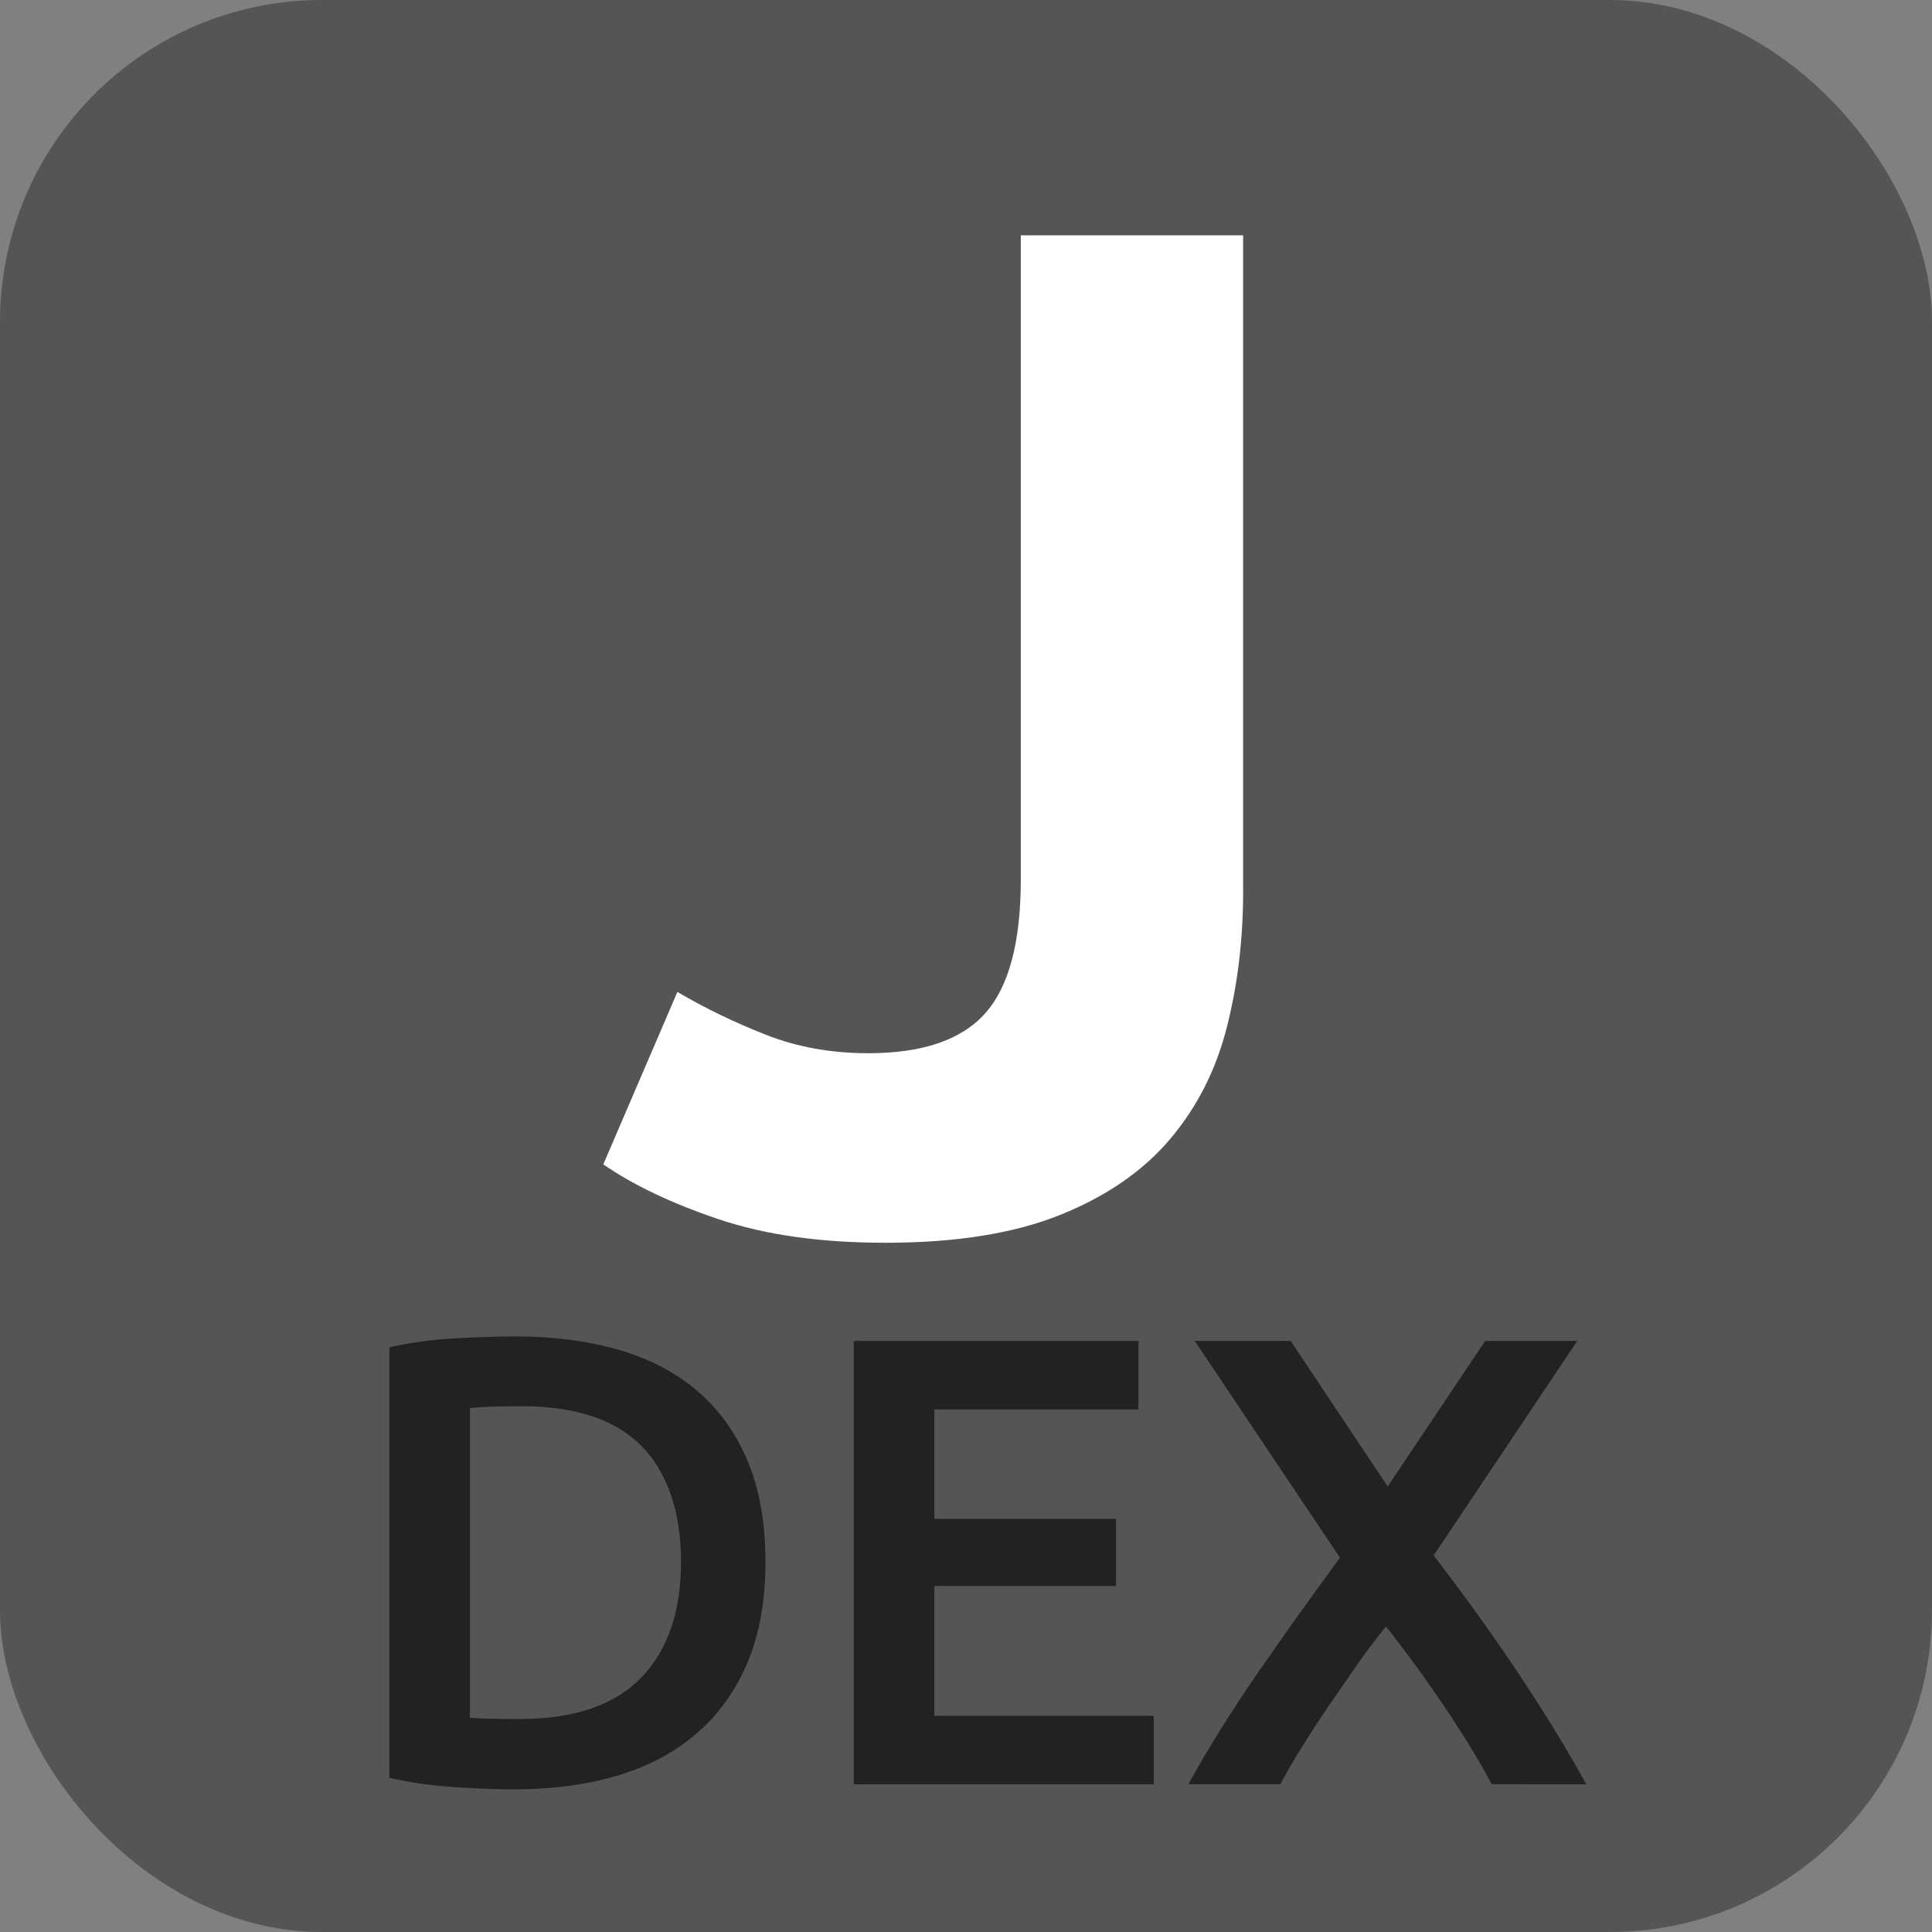
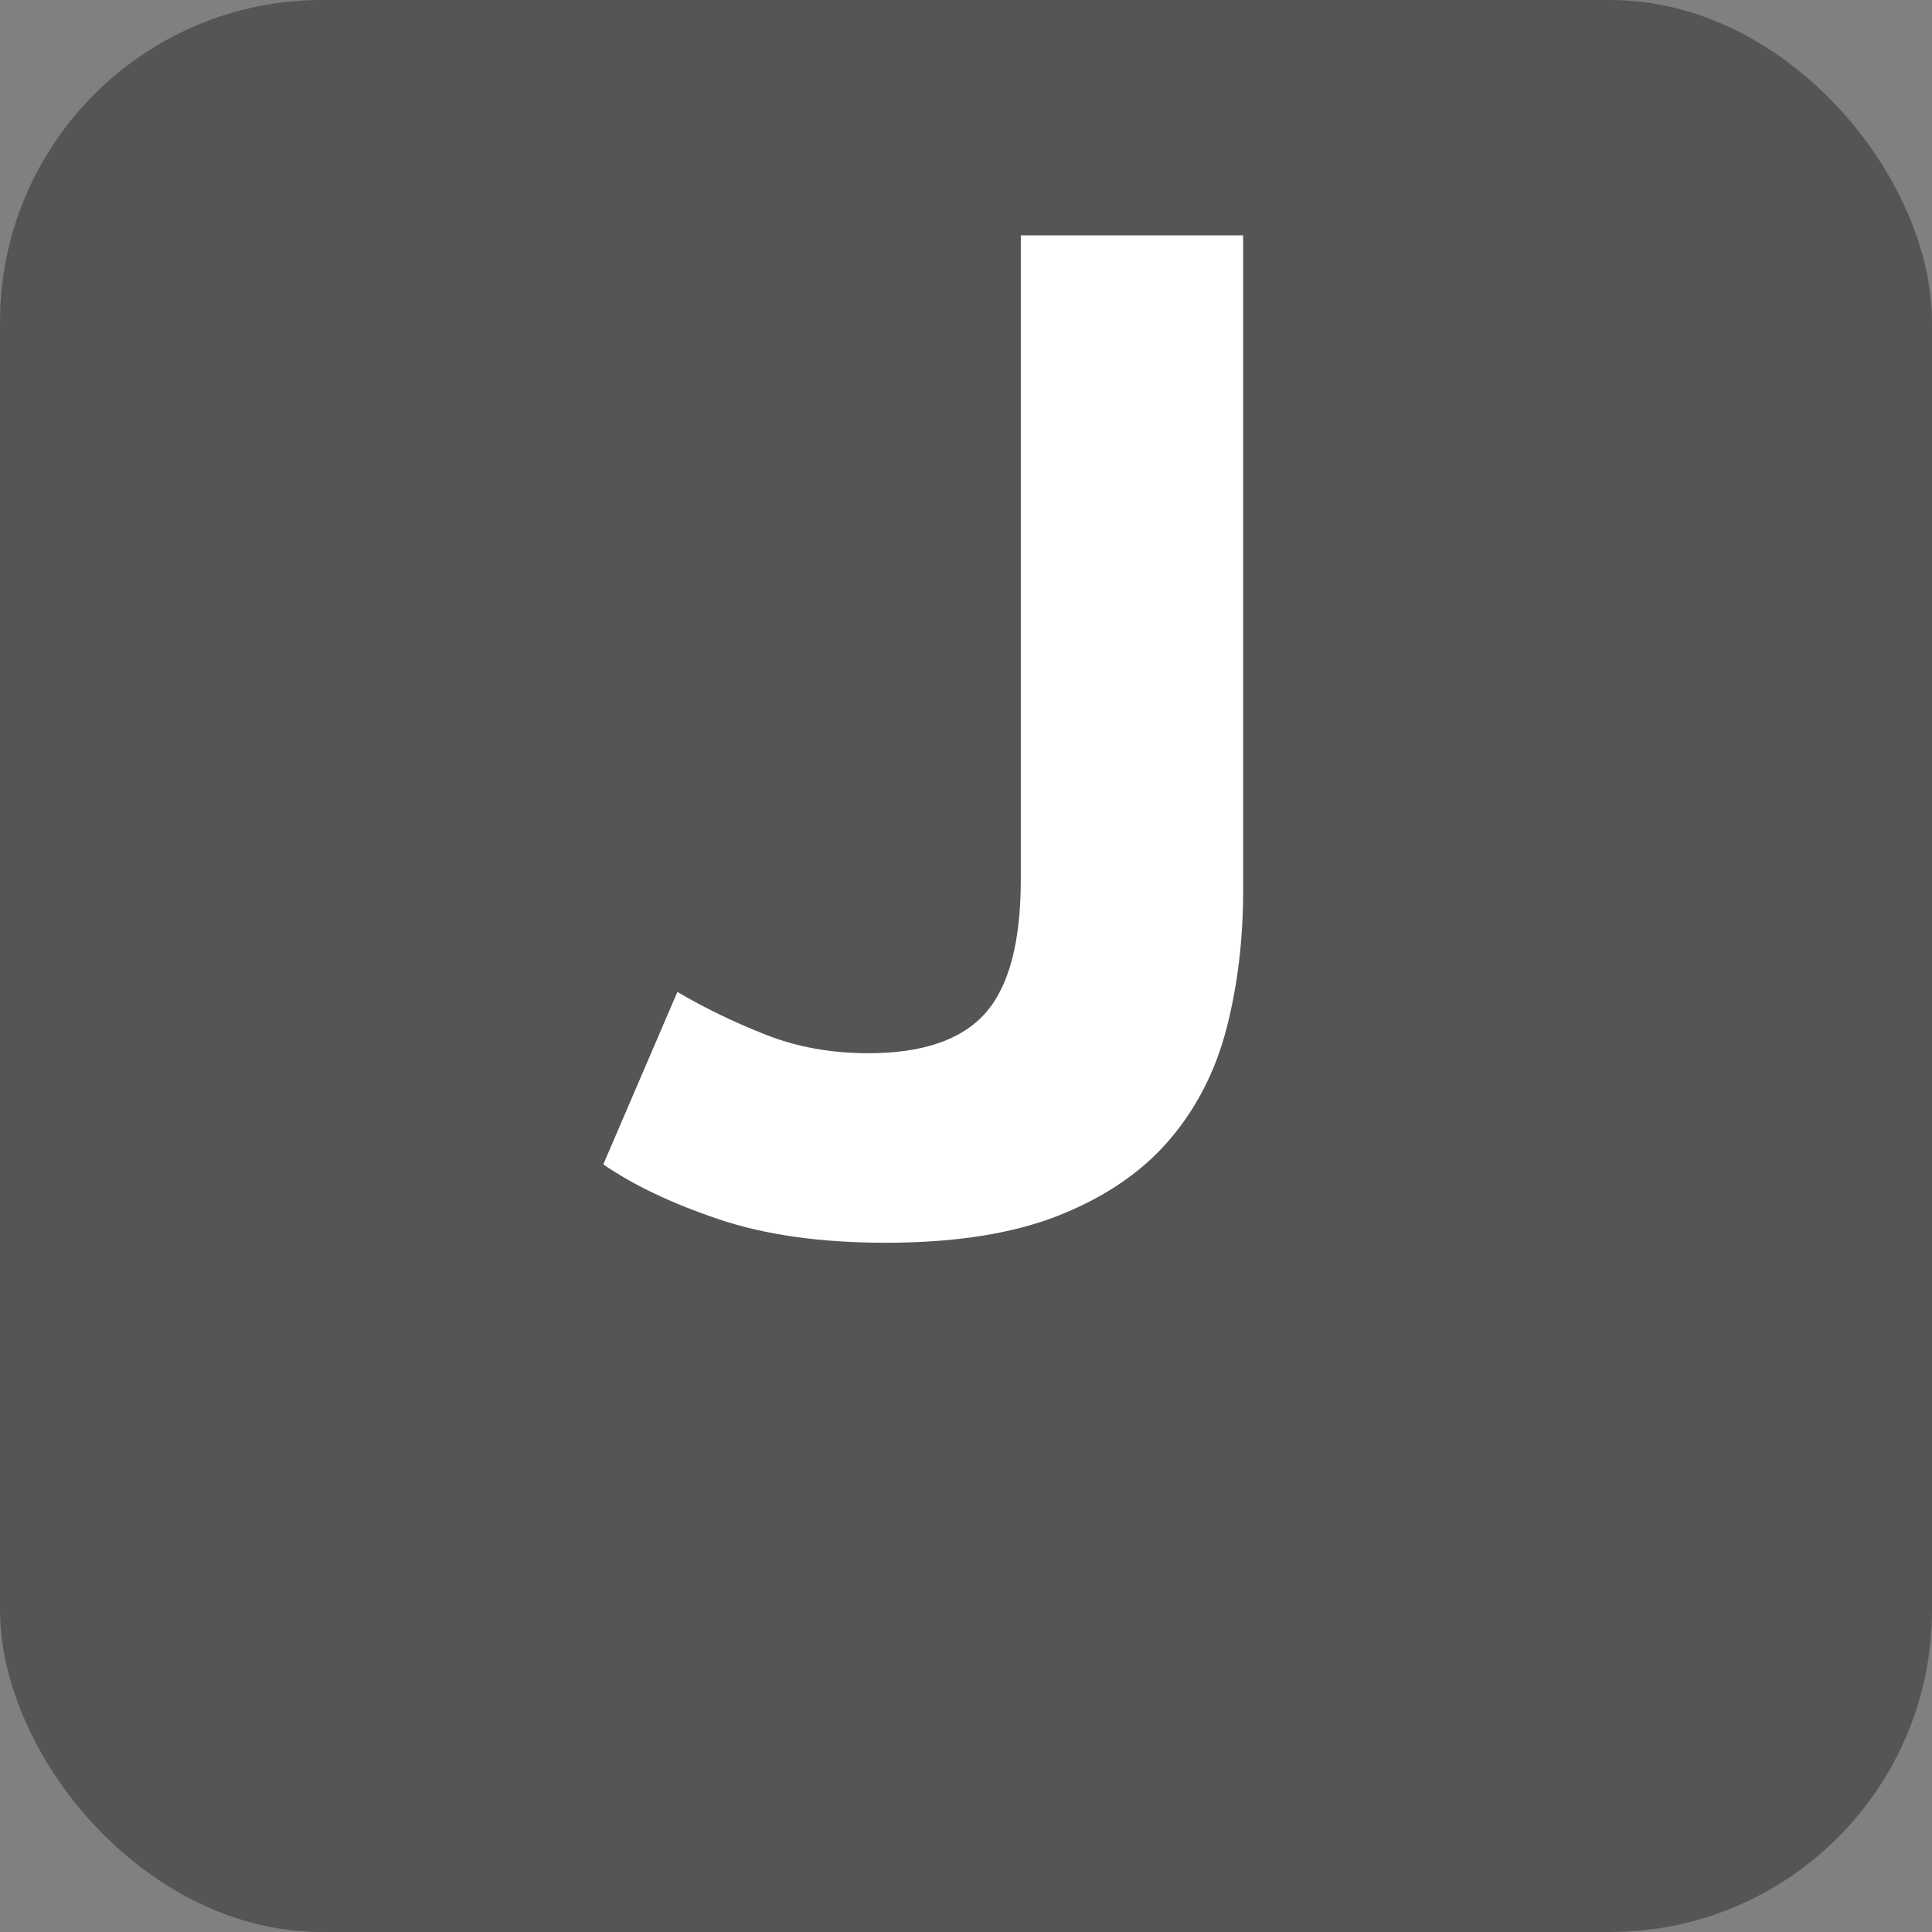
<svg xmlns="http://www.w3.org/2000/svg" viewBox="0 0 600 600">
  <rect x="0" y="0" width="600" height="600" fill="#808080" stroke="none" />
  <rect width="600" height="600" rx="100" fill="#555" />
  <path d="M386.07 276.65c0 15.05-1.7 29.21-5.09 42.48-3.4 13.28-9.29 24.86-17.7 34.74-8.41 9.89-19.77 17.7-34.08 23.45s-32.38 8.63-54.21 8.63c-20.07 0-37.33-2.43-51.78-7.3-14.46-4.87-26.41-10.54-35.85-17.04l23.01-53.55c8.55 5.02 17.7 9.45 27.44 13.28 9.74 3.84 20.36 5.75 31.86 5.75 16.82 0 28.91-4.13 36.29-12.39 7.37-8.26 11.06-22.13 11.06-41.6V73.09h69.04v203.56z" fill="#fff" />
-   <path d="M237.72 485.18c0 11.92-1.86 22.28-5.56 31.09-3.71 8.81-8.97 16.16-15.79 22.05s-15.03 10.26-24.63 13.11-20.23 4.27-31.88 4.27c-5.56 0-11.85-.23-18.87-.7-7.02-.46-13.71-1.42-20.06-2.88v-133.7c6.36-1.46 13.11-2.38 20.26-2.78s13.51-.6 19.07-.6c11.52 0 22.05 1.36 31.59 4.07 9.54 2.72 17.71 6.95 24.53 12.71s12.08 13.05 15.79 21.85c3.71 8.81 5.56 19.3 5.56 31.49zm-91.78 48.28c1.46.13 3.38.23 5.76.3s5.63.1 9.73.1c16.82 0 29.37-4.27 37.65-12.81 8.27-8.54 12.42-20.49 12.42-35.86s-4.04-27.61-12.12-35.96c-8.08-8.34-20.6-12.52-37.55-12.52-7.42 0-12.71.2-15.89.6v96.15zm119.2 20.66V416.45h88.4v21.26h-63.37v33.97h56.42v20.86h-56.42v40.33h68.14v21.26h-93.17zm198.14 0c-3.85-7.22-8.69-15.17-14.53-23.86-5.84-8.68-11.94-17.06-18.3-25.14-2.63 3.17-5.5 6.94-8.59 11.32l-9.28 13.42c-3.09 4.56-5.96 8.98-8.59 13.23-2.63 4.26-4.74 7.93-6.33 11.02h-28.61c6.09-11.01 13.13-22.31 21.11-33.91s16.65-23.74 25.99-36.44l-45.11-67.32h29.8l30.13 45.2 30.26-45.2h28.61l-44.6 66.61c10.3 13.44 19.42 26.17 27.35 38.18s14.61 22.97 20.03 32.89H463.3z" fill="#222" />
</svg>